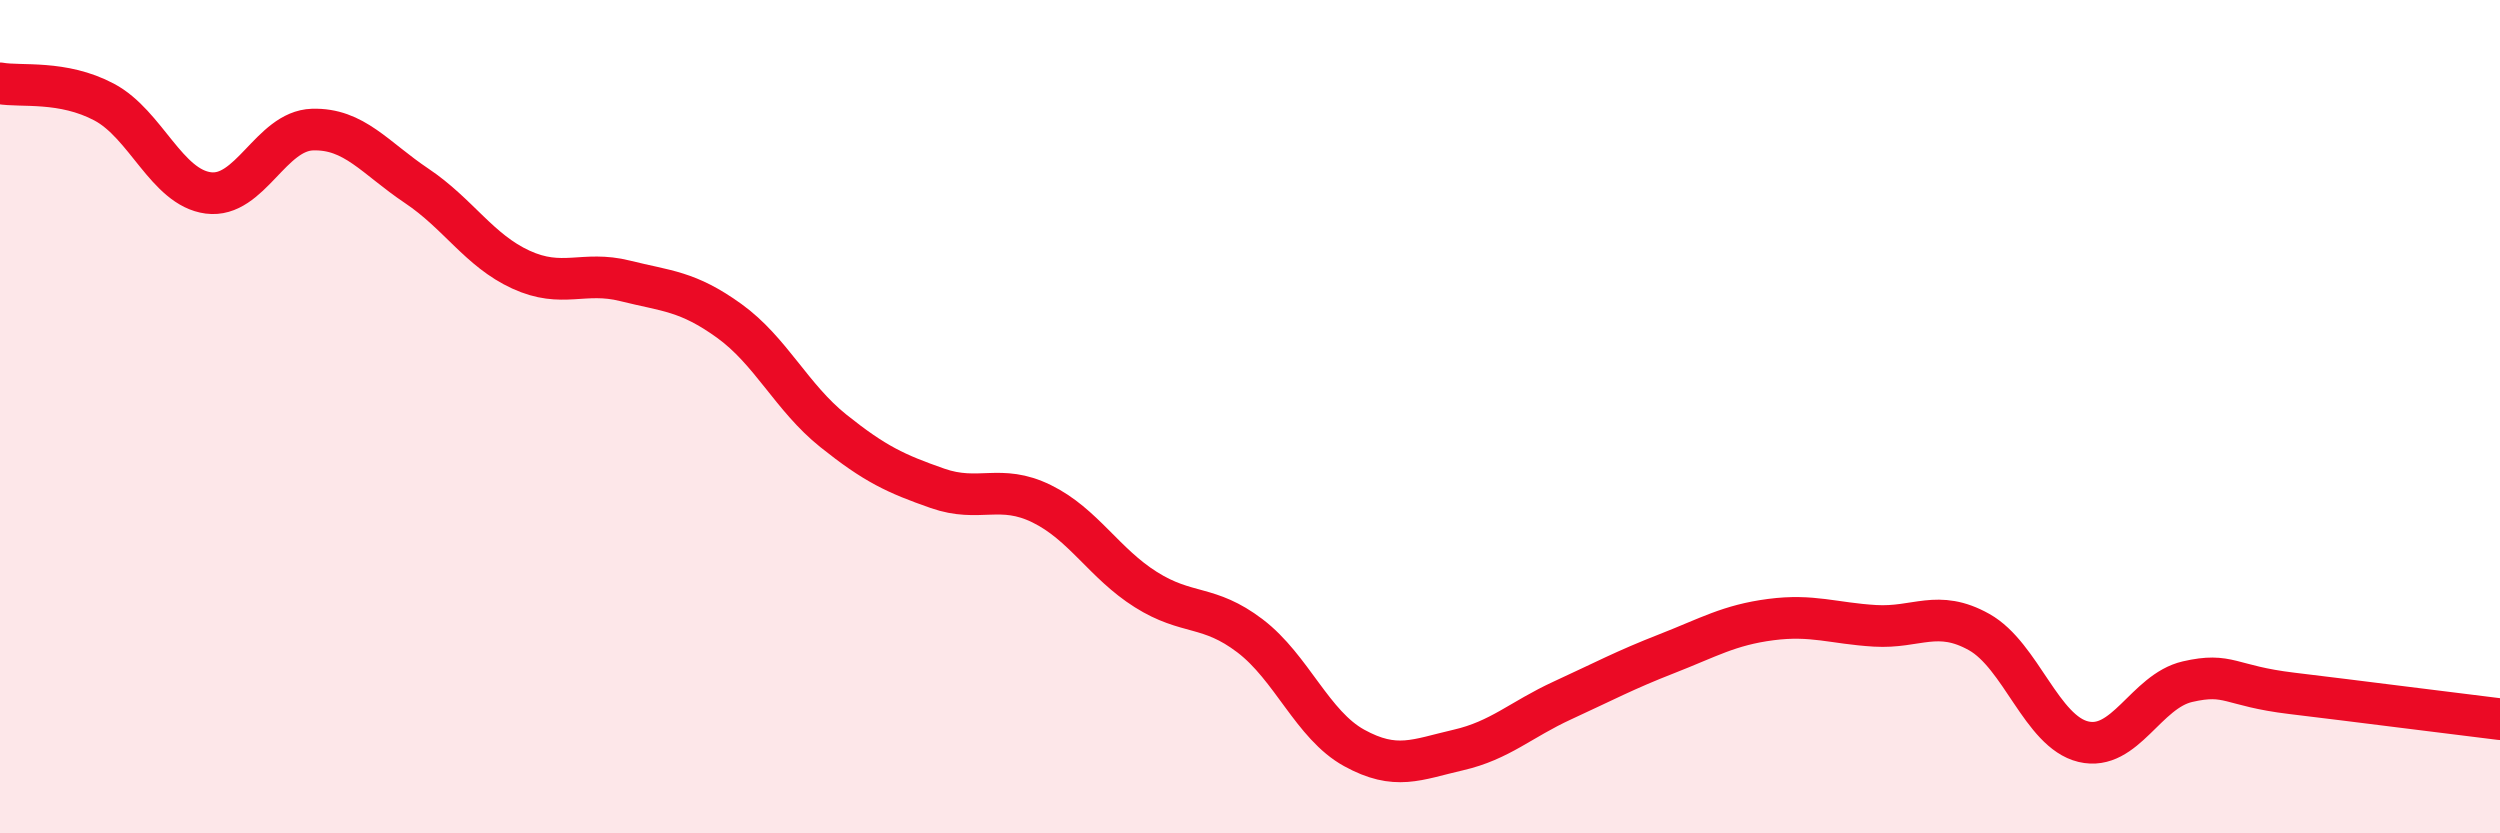
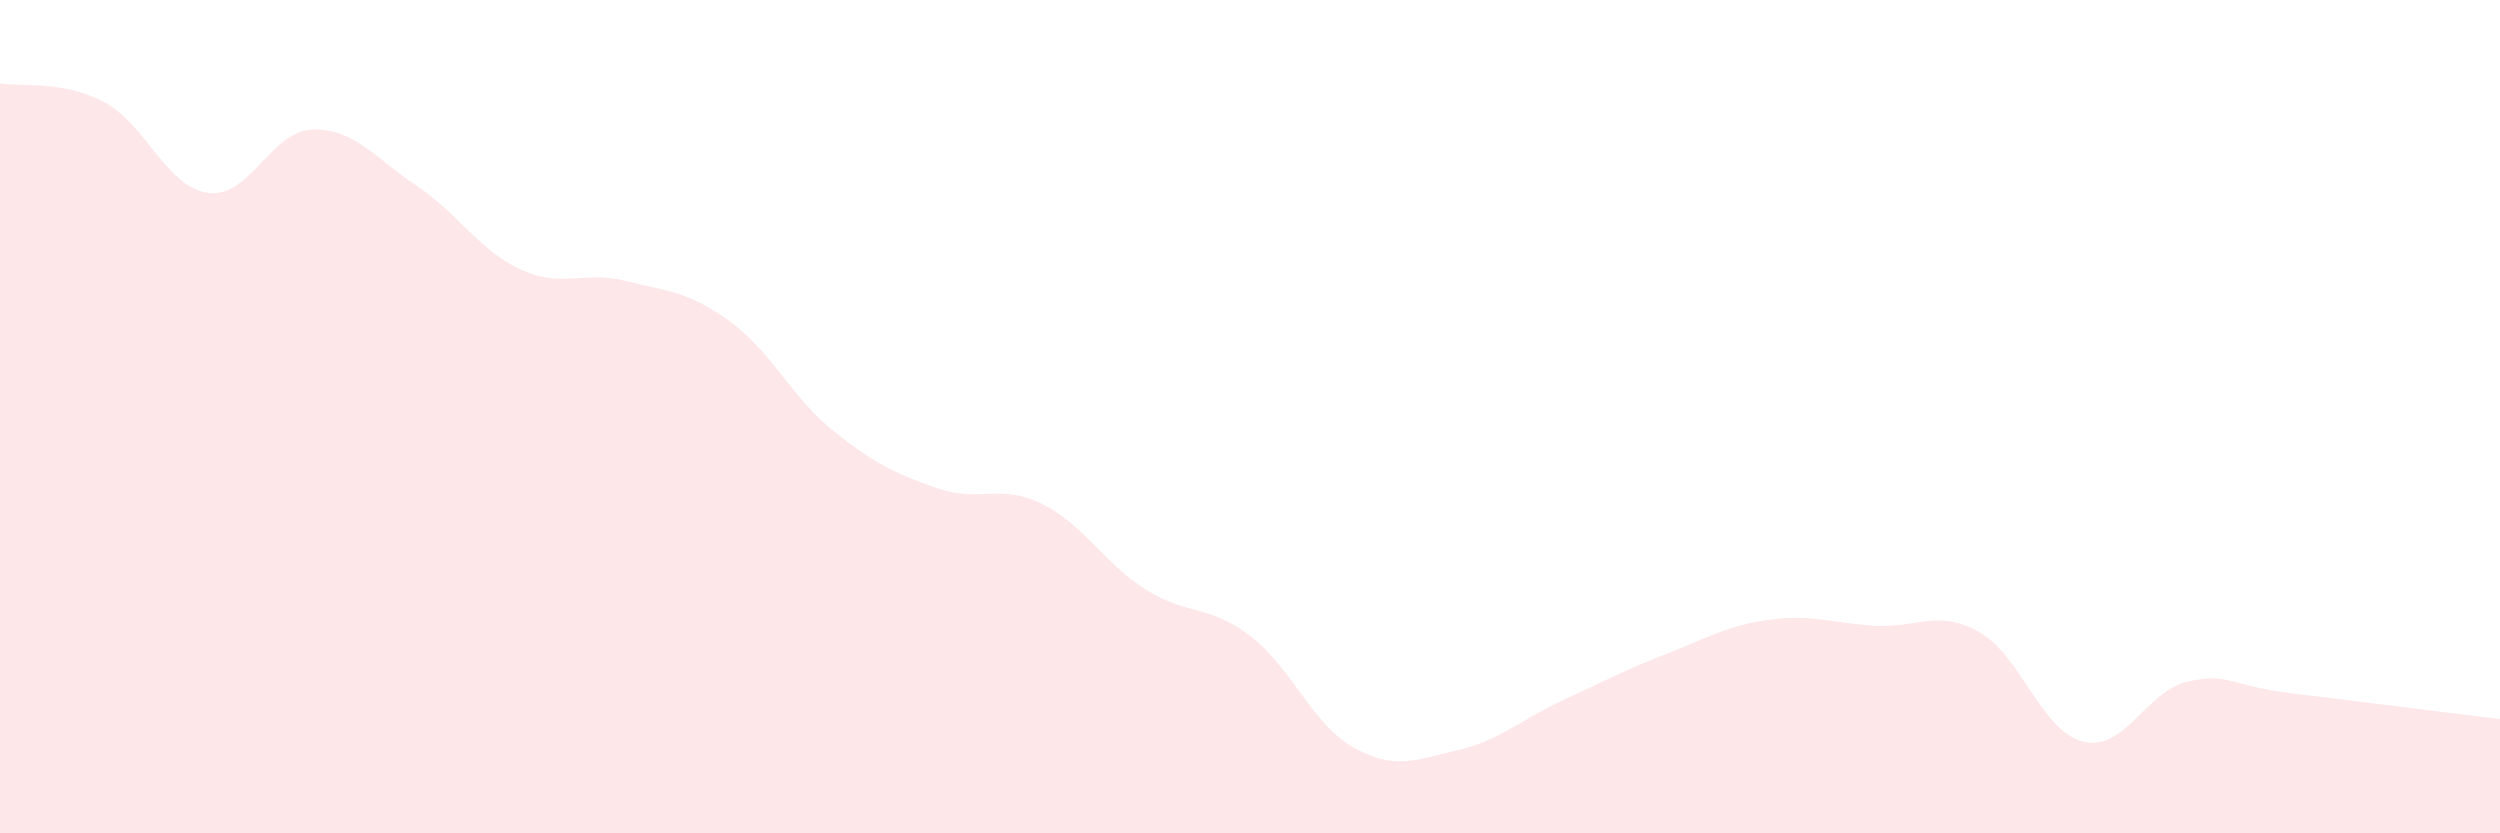
<svg xmlns="http://www.w3.org/2000/svg" width="60" height="20" viewBox="0 0 60 20">
  <path d="M 0,2 C 0.5,2.09 1.5,1.92 2.5,2.45 C 3.5,2.98 4,4.5 5,4.63 C 6,4.76 6.5,3.14 7.5,3.11 C 8.5,3.08 9,3.79 10,4.46 C 11,5.13 11.5,6.01 12.5,6.47 C 13.5,6.93 14,6.49 15,6.74 C 16,6.99 16.5,6.98 17.5,7.7 C 18.5,8.42 19,9.54 20,10.34 C 21,11.14 21.5,11.37 22.5,11.72 C 23.5,12.07 24,11.6 25,12.09 C 26,12.58 26.5,13.52 27.5,14.15 C 28.5,14.78 29,14.5 30,15.26 C 31,16.02 31.5,17.4 32.5,17.95 C 33.5,18.5 34,18.23 35,18 C 36,17.77 36.5,17.27 37.5,16.81 C 38.5,16.35 39,16.08 40,15.69 C 41,15.3 41.5,15 42.5,14.87 C 43.5,14.74 44,14.96 45,15.02 C 46,15.08 46.5,14.61 47.5,15.17 C 48.5,15.73 49,17.56 50,17.8 C 51,18.04 51.5,16.59 52.5,16.36 C 53.5,16.13 53.5,16.46 55,16.64 C 56.5,16.82 59,17.14 60,17.26L60 20L0 20Z" fill="#EB0A25" opacity="0.1" stroke-linecap="round" stroke-linejoin="round" />
-   <path d="M 0,2 C 0.5,2.09 1.5,1.92 2.5,2.45 C 3.5,2.98 4,4.5 5,4.63 C 6,4.76 6.5,3.14 7.5,3.11 C 8.5,3.08 9,3.79 10,4.46 C 11,5.13 11.5,6.01 12.5,6.47 C 13.5,6.93 14,6.49 15,6.74 C 16,6.99 16.5,6.98 17.5,7.7 C 18.5,8.42 19,9.54 20,10.34 C 21,11.14 21.5,11.37 22.5,11.72 C 23.5,12.07 24,11.6 25,12.09 C 26,12.58 26.5,13.52 27.5,14.15 C 28.5,14.78 29,14.5 30,15.26 C 31,16.02 31.5,17.4 32.5,17.95 C 33.5,18.5 34,18.23 35,18 C 36,17.77 36.5,17.27 37.5,16.81 C 38.5,16.35 39,16.08 40,15.69 C 41,15.3 41.5,15 42.5,14.87 C 43.5,14.74 44,14.96 45,15.02 C 46,15.08 46.5,14.61 47.5,15.17 C 48.5,15.73 49,17.56 50,17.8 C 51,18.04 51.5,16.59 52.5,16.36 C 53.5,16.13 53.5,16.46 55,16.64 C 56.5,16.82 59,17.14 60,17.26" stroke="#EB0A25" stroke-width="1" fill="none" stroke-linecap="round" stroke-linejoin="round" />
</svg>